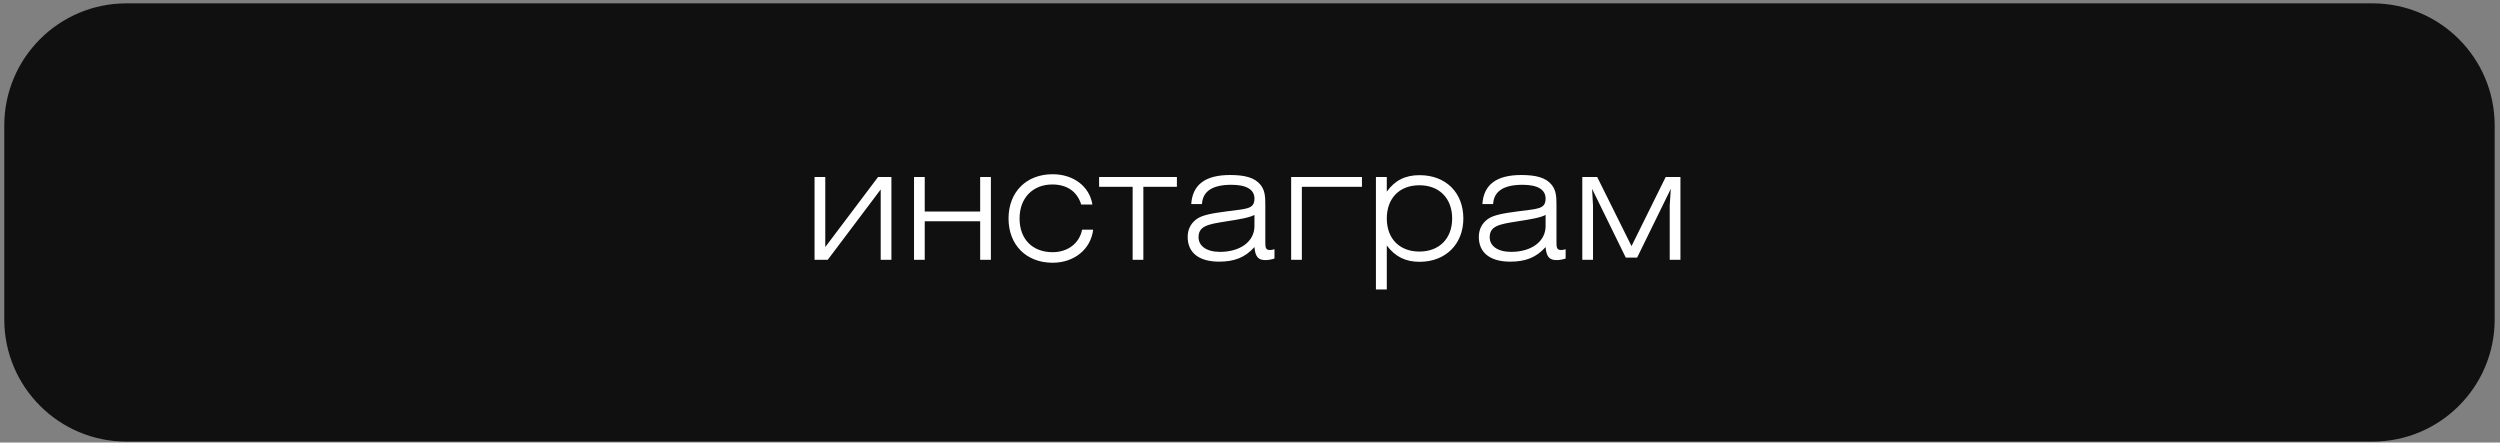
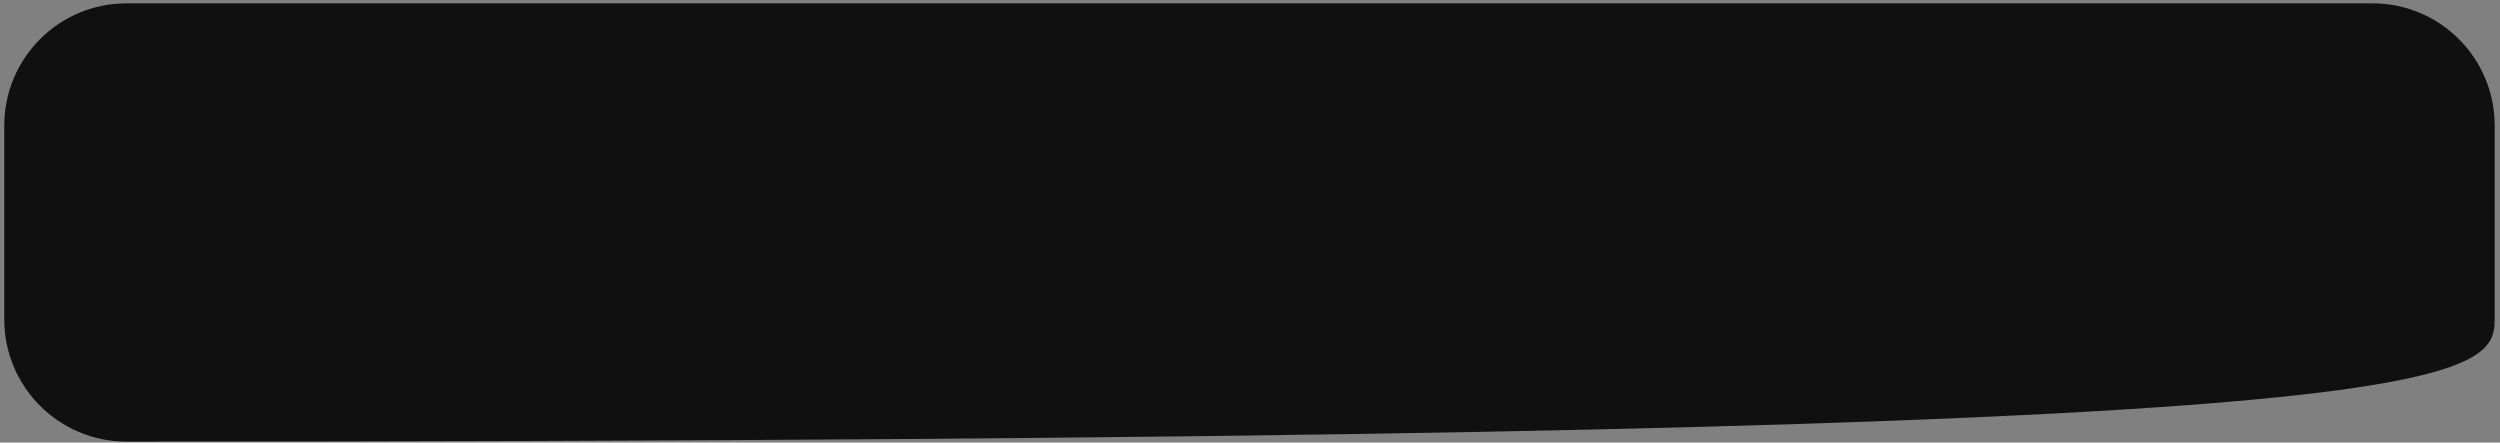
<svg xmlns="http://www.w3.org/2000/svg" width="322" height="57" viewBox="0 0 322 57" fill="none">
  <rect x="0" y="0" width="322" height="57" fill="#808080" stroke="none" />
-   <path d="M321.314 16.165C321.314 7.476 314.271 0.432 305.581 0.432H16.284C7.595 0.432 0.551 7.476 0.551 16.165V41.144C0.551 49.834 7.595 56.877 16.284 56.877H305.581C314.271 56.877 321.314 49.834 321.314 41.144V16.165Z" fill="#101010" />
-   <path d="M104.914 33.461V22.801H106.294V31.821L113.094 22.801H114.814V33.461H113.434V24.401L106.614 33.461H104.914ZM117.726 33.461V22.801H119.106V27.241H126.246V22.801H127.626V33.461H126.246V28.501H119.106V33.461H117.726ZM139.379 29.581H140.799C140.499 32.101 138.359 33.841 135.579 33.841C132.179 33.841 129.899 31.541 129.899 28.141C129.899 24.741 132.179 22.441 135.579 22.441C138.299 22.441 140.339 24.041 140.699 26.341H139.259C138.739 24.661 137.419 23.761 135.539 23.761C133.039 23.761 131.319 25.481 131.319 28.141C131.319 30.801 132.979 32.481 135.579 32.481C137.539 32.481 139.019 31.341 139.379 29.581ZM147.264 33.461H145.884V24.061H141.564V22.801H151.584V24.061H147.264V33.461ZM161.573 27.681C160.953 28.021 159.713 28.241 157.893 28.521C155.553 28.881 154.373 29.121 154.373 30.561C154.373 31.661 155.373 32.441 157.133 32.441C159.753 32.441 161.573 31.101 161.573 29.121V27.681ZM164.153 32.101V33.301C163.773 33.421 163.373 33.501 162.973 33.501C162.033 33.501 161.673 33.021 161.573 31.821C160.353 33.181 158.973 33.701 157.013 33.701C154.393 33.701 152.973 32.521 152.973 30.521C152.973 29.561 153.353 28.801 154.093 28.241C154.853 27.681 156.113 27.481 157.873 27.241C160.453 26.881 161.573 27.001 161.573 25.581C161.573 24.421 160.553 23.801 158.613 23.801C156.173 23.801 154.913 24.621 154.813 26.281H153.433C153.593 23.781 155.253 22.541 158.433 22.541C160.353 22.541 161.613 22.881 162.353 23.801C162.933 24.521 162.973 25.341 162.973 26.421V31.141C162.973 31.841 162.993 32.201 163.553 32.201C163.713 32.201 163.913 32.181 164.153 32.101ZM166.3 33.461V22.801H175.42V24.061H167.68V33.461H166.3ZM177.219 37.281V22.801H178.619V24.681C179.679 23.221 180.999 22.561 182.839 22.561C186.239 22.561 188.479 24.821 188.479 28.141C188.479 31.441 186.199 33.721 182.839 33.721C181.059 33.721 179.719 33.081 178.619 31.621V37.281H177.219ZM178.619 28.141C178.619 30.721 180.239 32.401 182.819 32.401C185.399 32.401 187.039 30.701 187.039 28.141C187.039 25.561 185.399 23.861 182.819 23.861C180.239 23.861 178.619 25.541 178.619 28.141ZM199.073 27.681C198.453 28.021 197.213 28.241 195.393 28.521C193.053 28.881 191.873 29.121 191.873 30.561C191.873 31.661 192.873 32.441 194.633 32.441C197.253 32.441 199.073 31.101 199.073 29.121V27.681ZM201.653 32.101V33.301C201.273 33.421 200.873 33.501 200.473 33.501C199.533 33.501 199.173 33.021 199.073 31.821C197.853 33.181 196.473 33.701 194.513 33.701C191.893 33.701 190.473 32.521 190.473 30.521C190.473 29.561 190.853 28.801 191.593 28.241C192.353 27.681 193.613 27.481 195.373 27.241C197.953 26.881 199.073 27.001 199.073 25.581C199.073 24.421 198.053 23.801 196.113 23.801C193.673 23.801 192.413 24.621 192.313 26.281H190.933C191.093 23.781 192.753 22.541 195.933 22.541C197.853 22.541 199.113 22.881 199.853 23.801C200.433 24.521 200.473 25.341 200.473 26.421V31.141C200.473 31.841 200.493 32.201 201.053 32.201C201.213 32.201 201.413 32.181 201.653 32.101ZM210.14 31.701L214.54 22.801H216.44V33.461H215.06V26.461L215.2 24.321L210.86 33.181H209.4L205.06 24.321L205.18 26.461V33.461H203.8V22.801H205.72L210.14 31.701Z" fill="white" />
+   <path d="M321.314 16.165C321.314 7.476 314.271 0.432 305.581 0.432H16.284C7.595 0.432 0.551 7.476 0.551 16.165V41.144C0.551 49.834 7.595 56.877 16.284 56.877C314.271 56.877 321.314 49.834 321.314 41.144V16.165Z" fill="#101010" />
</svg>